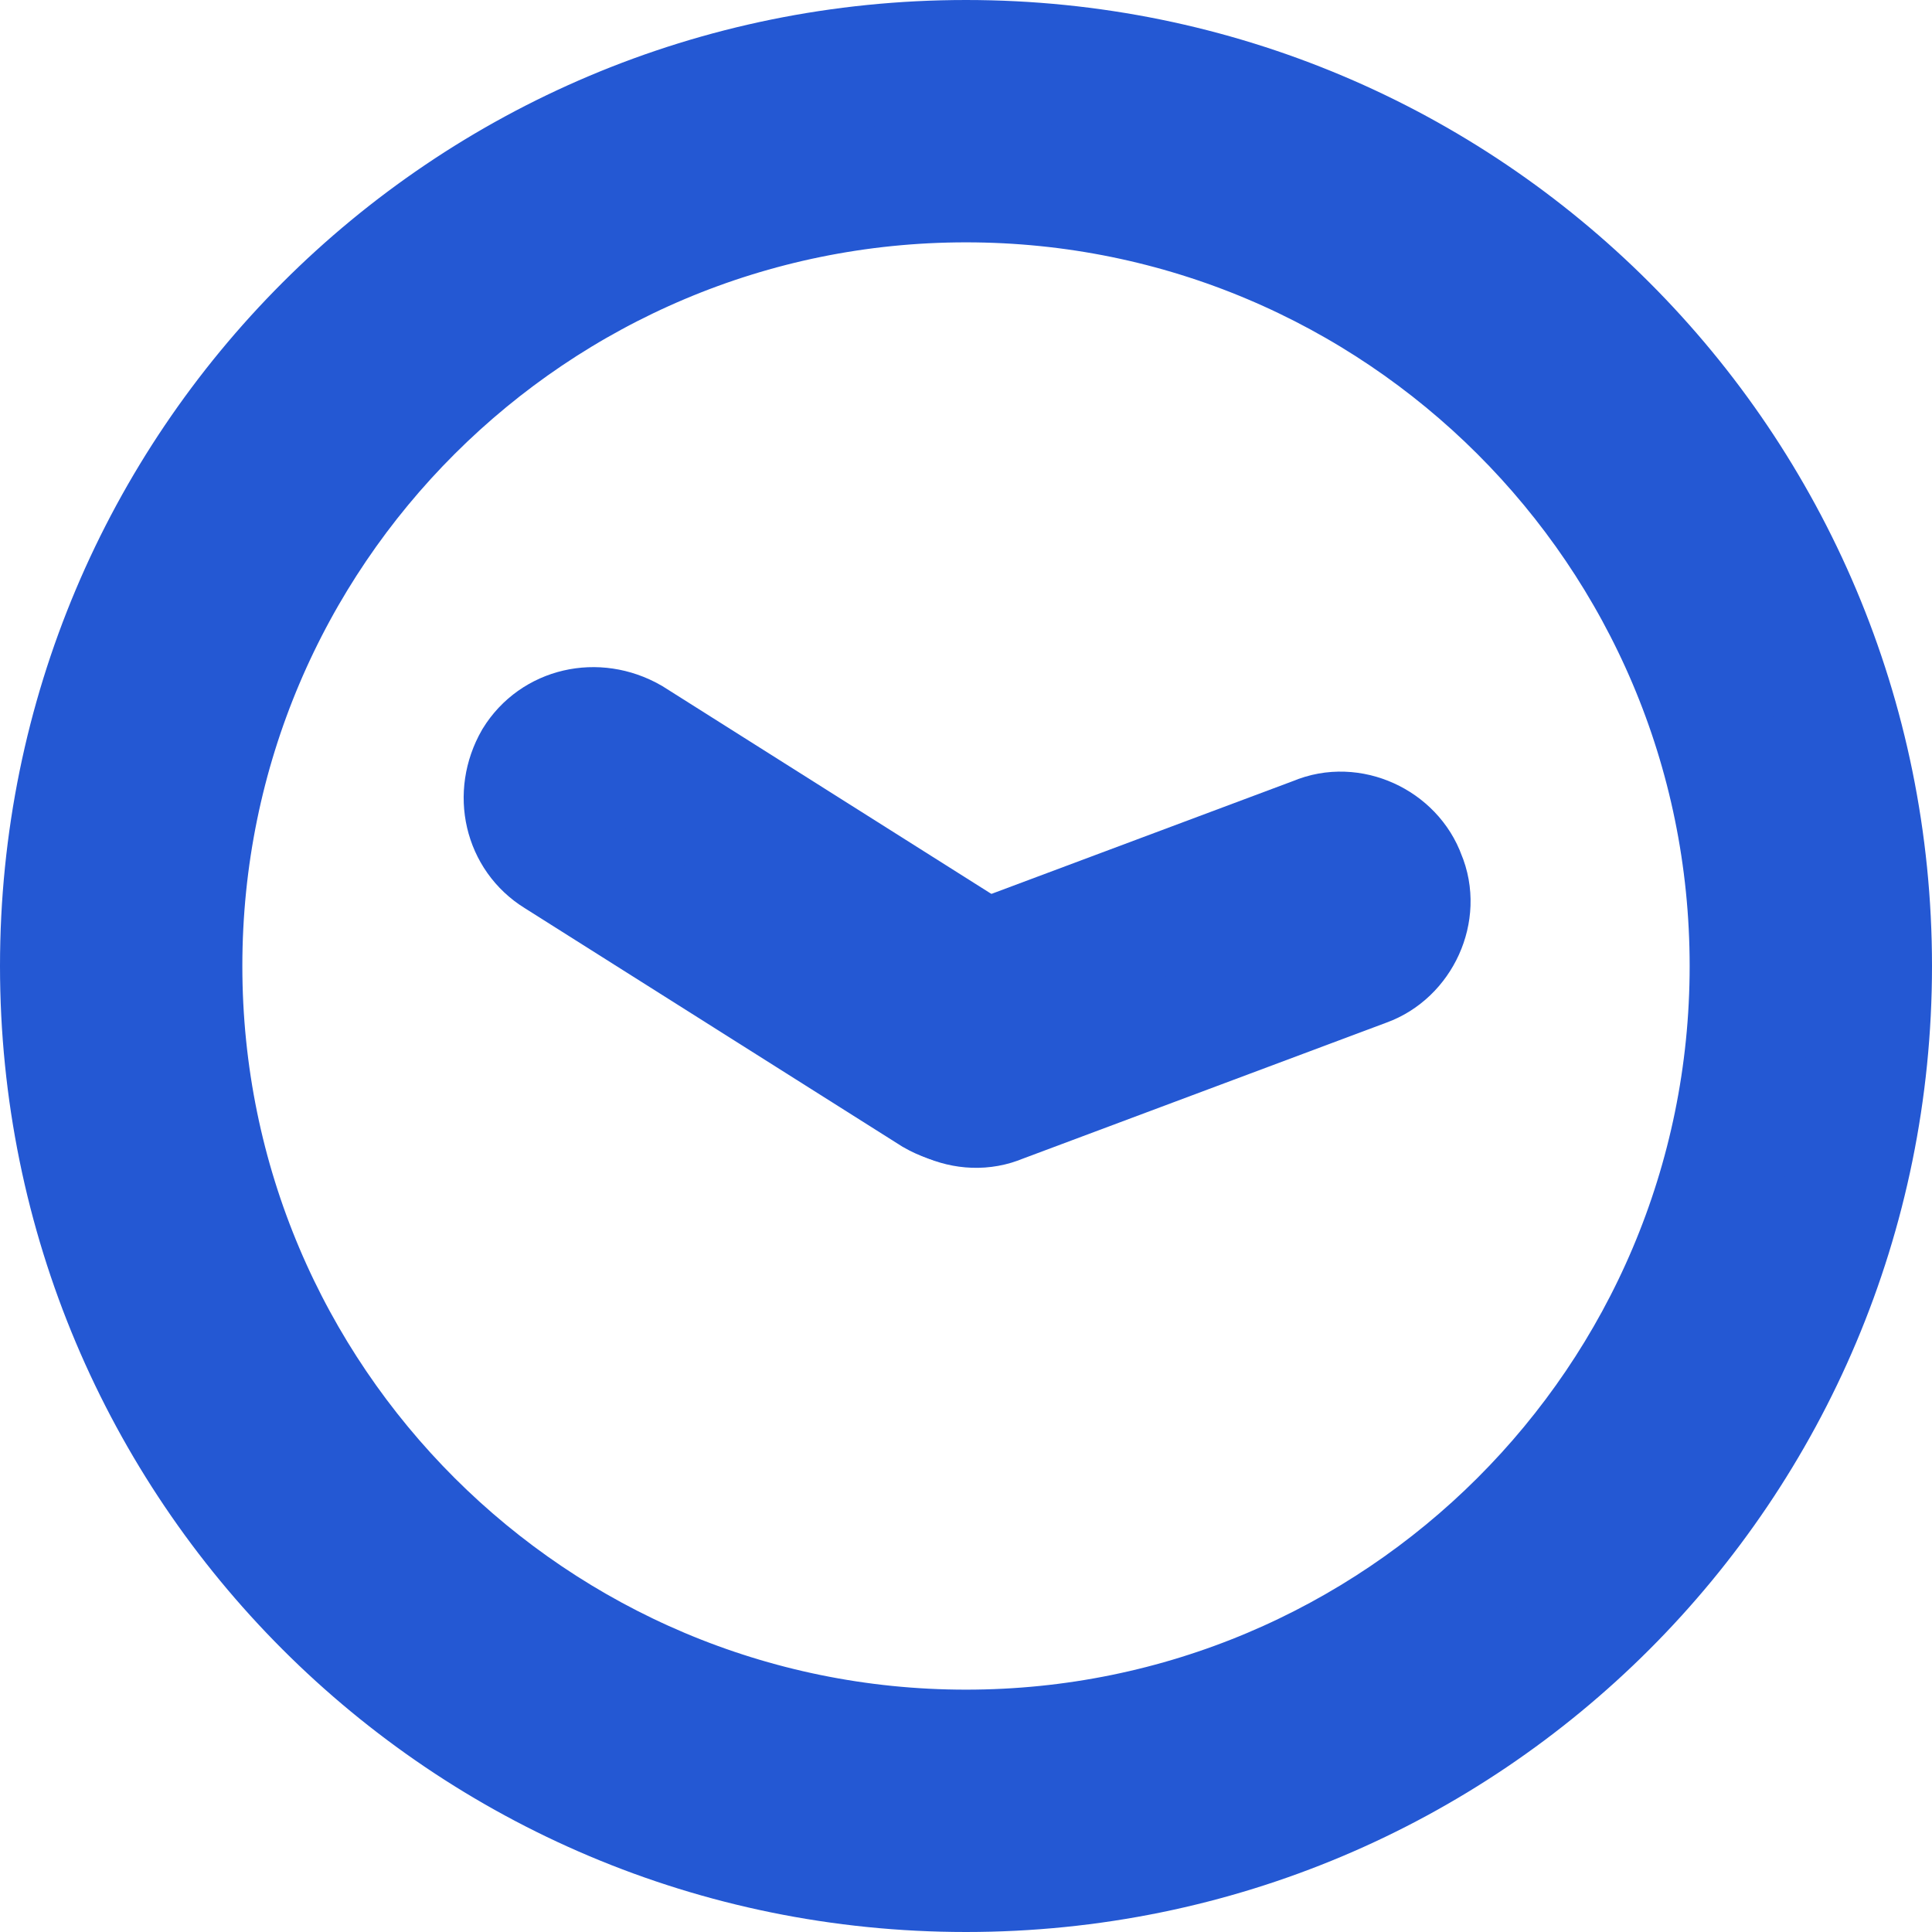
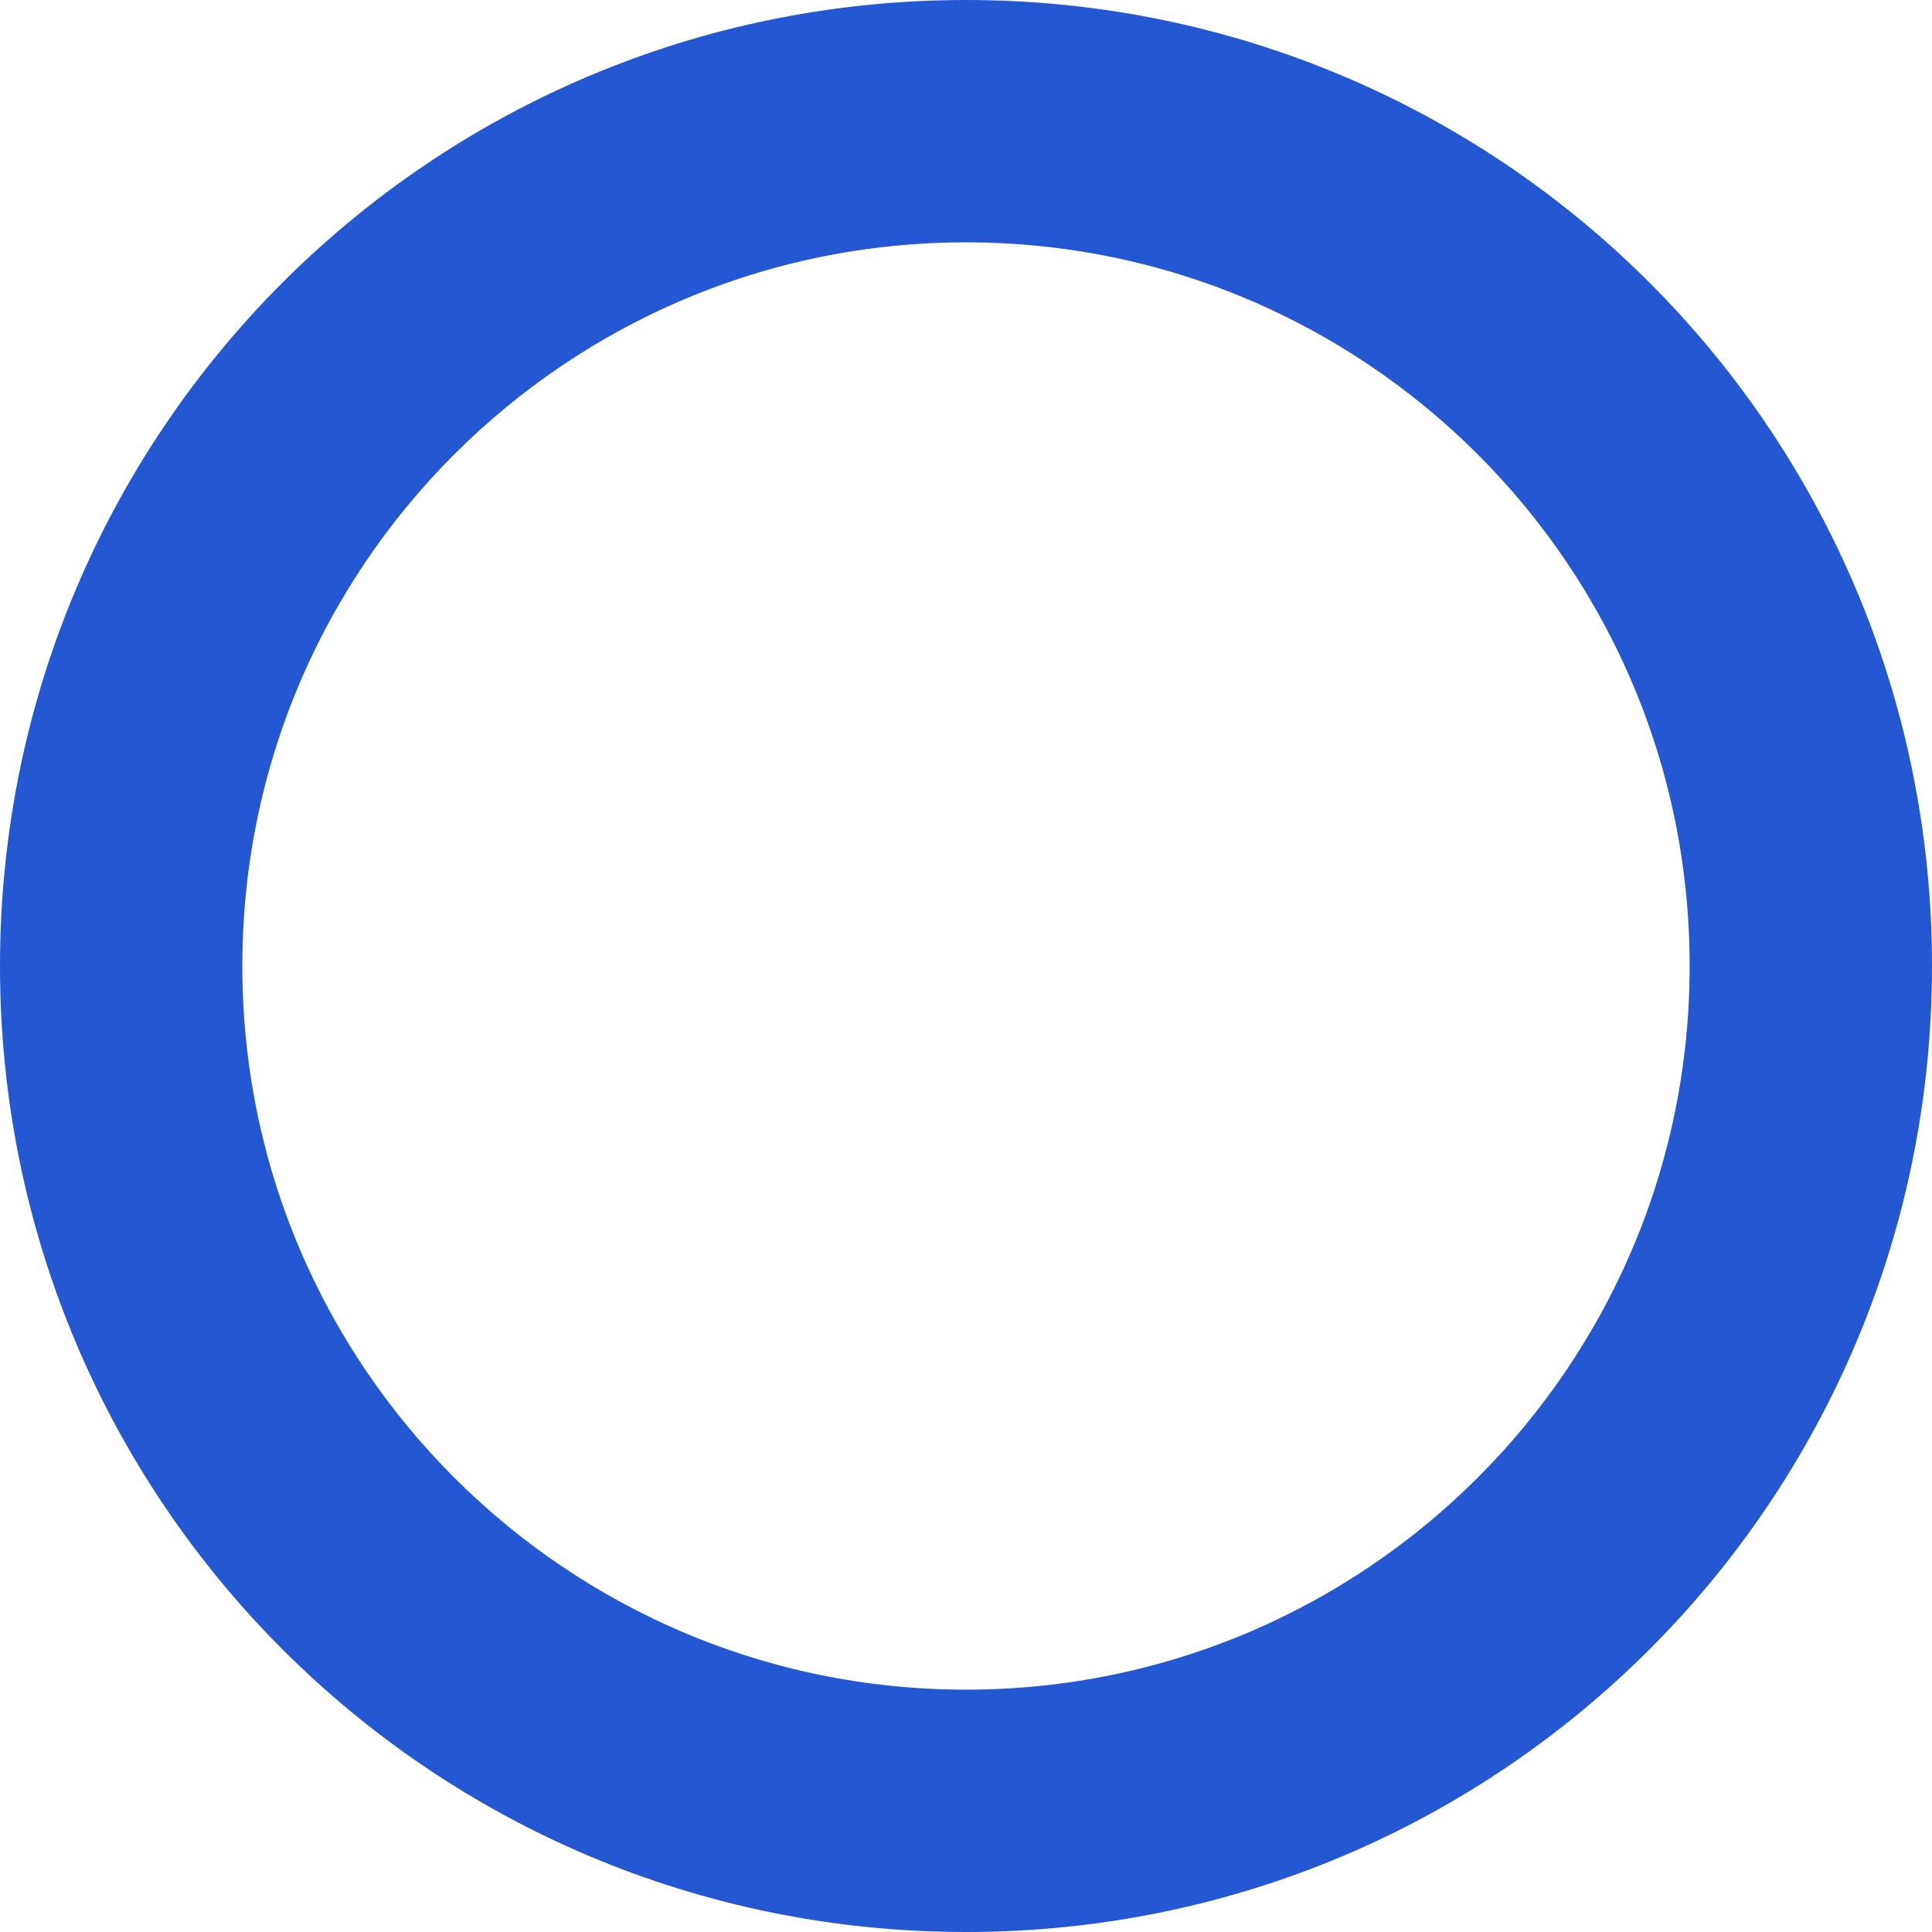
<svg xmlns="http://www.w3.org/2000/svg" width="32" height="32" viewBox="0 0 32 32" fill="none">
  <path d="M16 1C7.699 1 1 7.699 1 16C1 24.301 7.699 31 16 31C24.301 31 31 24.301 31 16C31 7.699 24.301 1 16 1ZM16 28.986C8.849 28.986 3.014 23.192 3.014 16C3.014 8.808 8.849 3.014 16 3.014C23.151 3.014 28.986 8.808 28.986 16C28.986 23.192 23.151 28.986 16 28.986Z" fill="#2458D3" stroke="#2458D3" stroke-width="2" stroke-miterlimit="10" />
-   <path d="M16.698 16.164C17.233 16.493 17.397 17.192 17.068 17.767C16.739 18.301 16.041 18.466 15.465 18.137L9.219 14.192C8.685 13.863 8.52 13.164 8.849 12.589C9.178 12.055 9.876 11.89 10.452 12.219L16.698 16.164Z" fill="#2458D3" stroke="#2458D3" stroke-width="2" stroke-miterlimit="10" />
-   <path d="M21.795 13.863C22.37 13.617 23.069 13.945 23.275 14.521C23.521 15.096 23.192 15.795 22.617 16L16.576 18.26C16.001 18.507 15.302 18.178 15.097 17.603C14.85 17.027 15.179 16.329 15.754 16.123L21.795 13.863Z" fill="#2458D3" stroke="#2458D3" stroke-width="2" stroke-miterlimit="10" />
</svg>